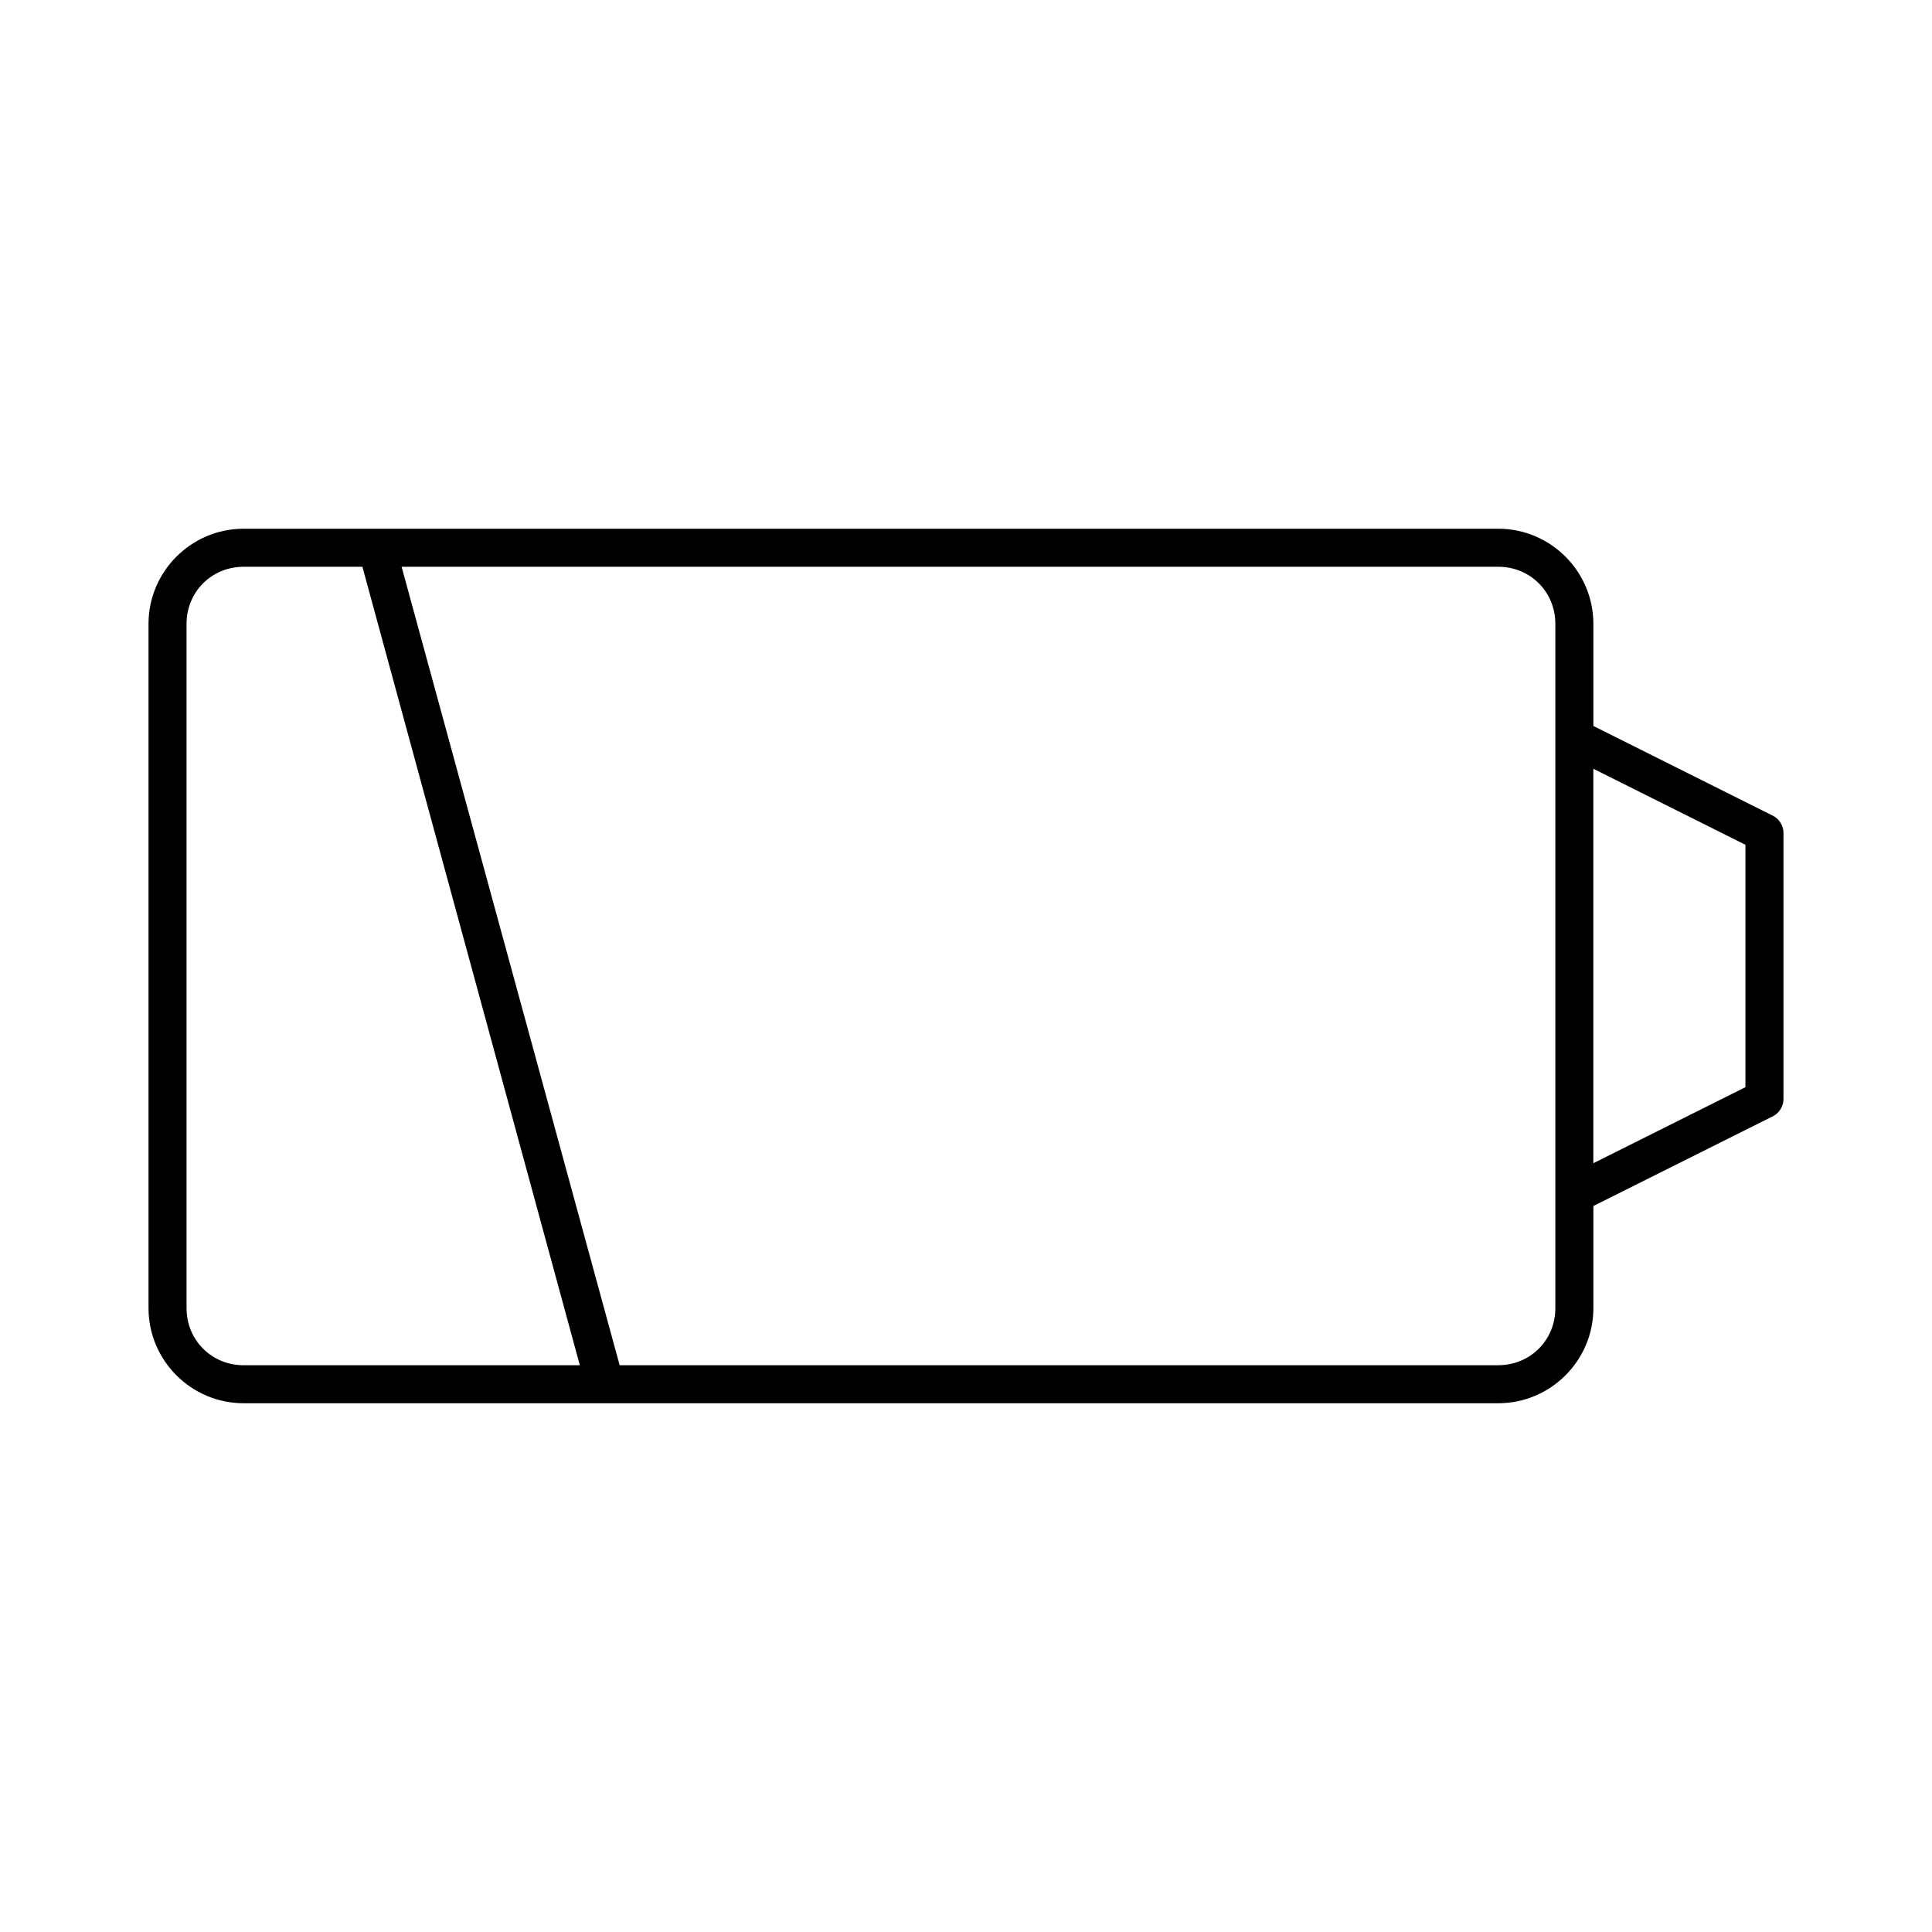
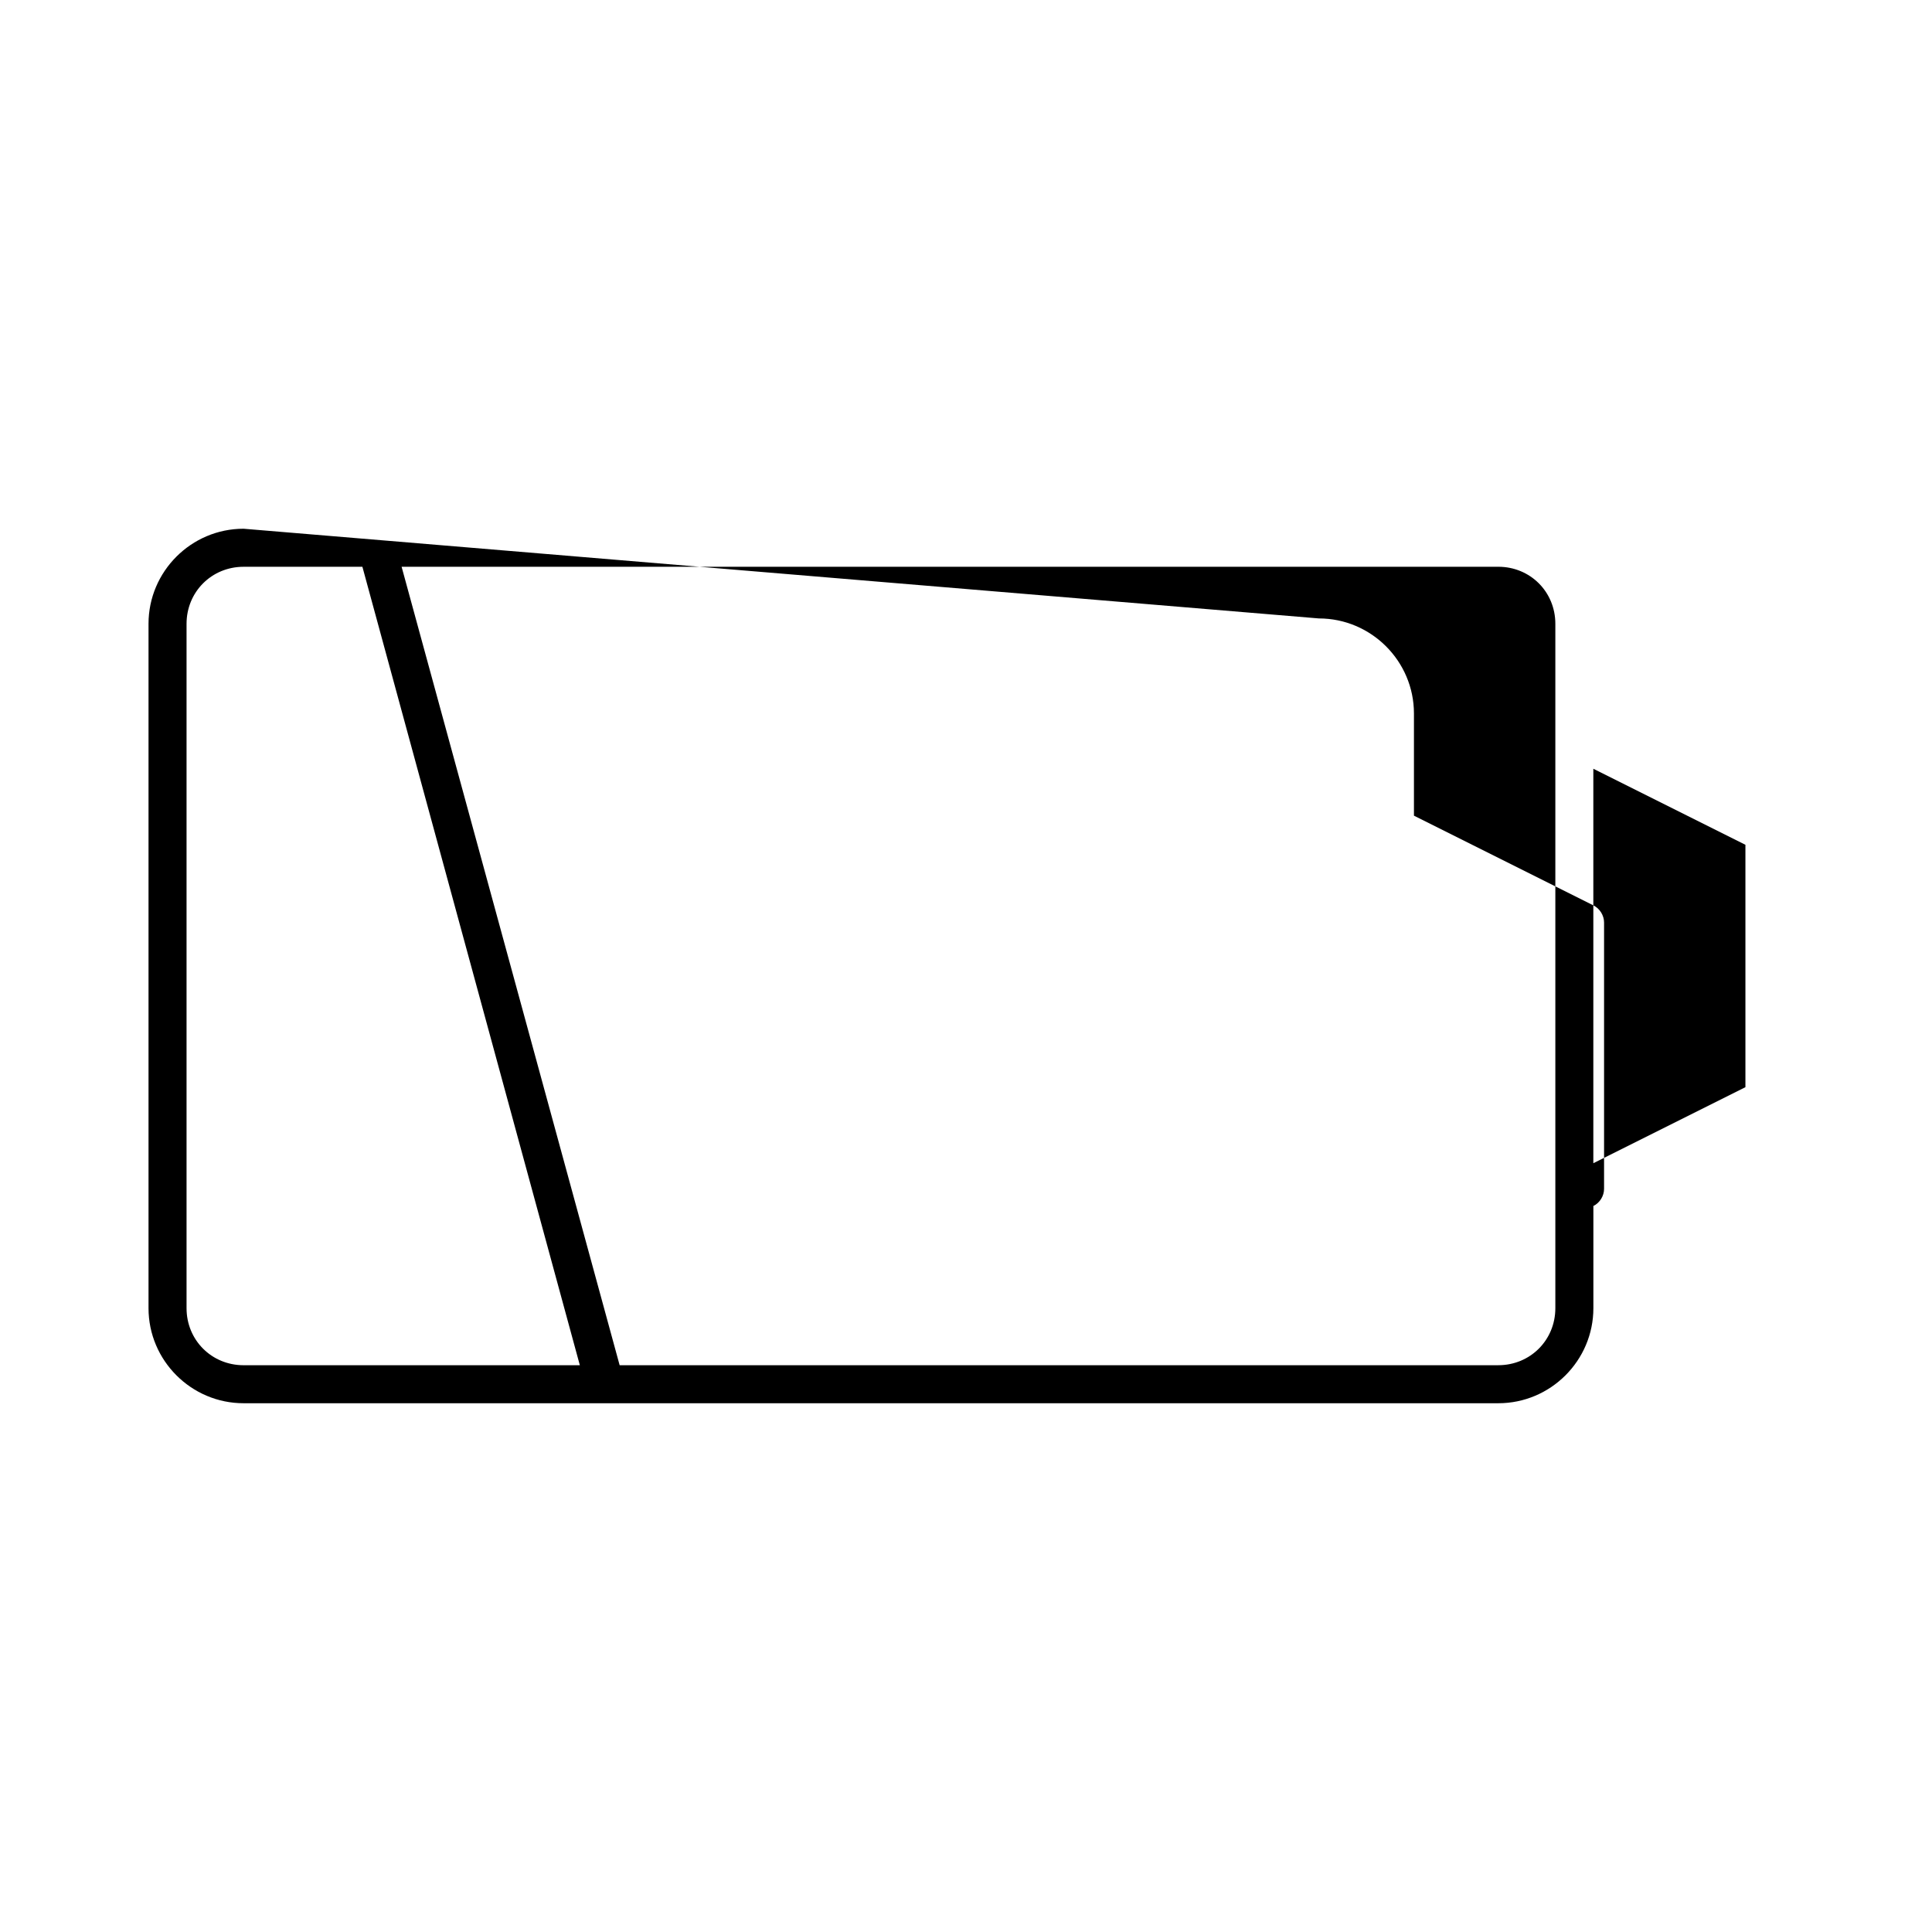
<svg xmlns="http://www.w3.org/2000/svg" fill="#000000" width="800px" height="800px" version="1.1" viewBox="144 144 512 512">
-   <path d="m208.55 284.12c-13.867 0-25.191 11.32-25.191 25.191v181.37c0 13.867 11.32 25.191 25.191 25.191h332.52c13.867 0 25.191-11.32 25.191-25.191v-27.078l47.547-23.773c1.695-0.828 2.844-2.676 2.832-4.566v-70.535c0.012-1.891-1.137-3.738-2.832-4.566l-47.551-23.773v-27.078c0-13.867-11.32-25.191-25.191-25.191zm0 10.078h31.488l57.625 211.6h-89.113c-8.461 0-15.113-6.652-15.113-15.113v-181.37c0-8.461 6.652-15.113 15.113-15.113zm41.879 0h290.64c8.461 0 15.113 6.652 15.113 15.113v181.37c0 8.461-6.652 15.113-15.113 15.113h-232.86zm315.82 53.527 40.305 20.152v64.234l-40.305 20.152z" />
+   <path d="m208.55 284.12c-13.867 0-25.191 11.32-25.191 25.191v181.37c0 13.867 11.32 25.191 25.191 25.191h332.52c13.867 0 25.191-11.32 25.191-25.191v-27.078c1.695-0.828 2.844-2.676 2.832-4.566v-70.535c0.012-1.891-1.137-3.738-2.832-4.566l-47.551-23.773v-27.078c0-13.867-11.32-25.191-25.191-25.191zm0 10.078h31.488l57.625 211.6h-89.113c-8.461 0-15.113-6.652-15.113-15.113v-181.37c0-8.461 6.652-15.113 15.113-15.113zm41.879 0h290.64c8.461 0 15.113 6.652 15.113 15.113v181.37c0 8.461-6.652 15.113-15.113 15.113h-232.86zm315.82 53.527 40.305 20.152v64.234l-40.305 20.152z" />
</svg>